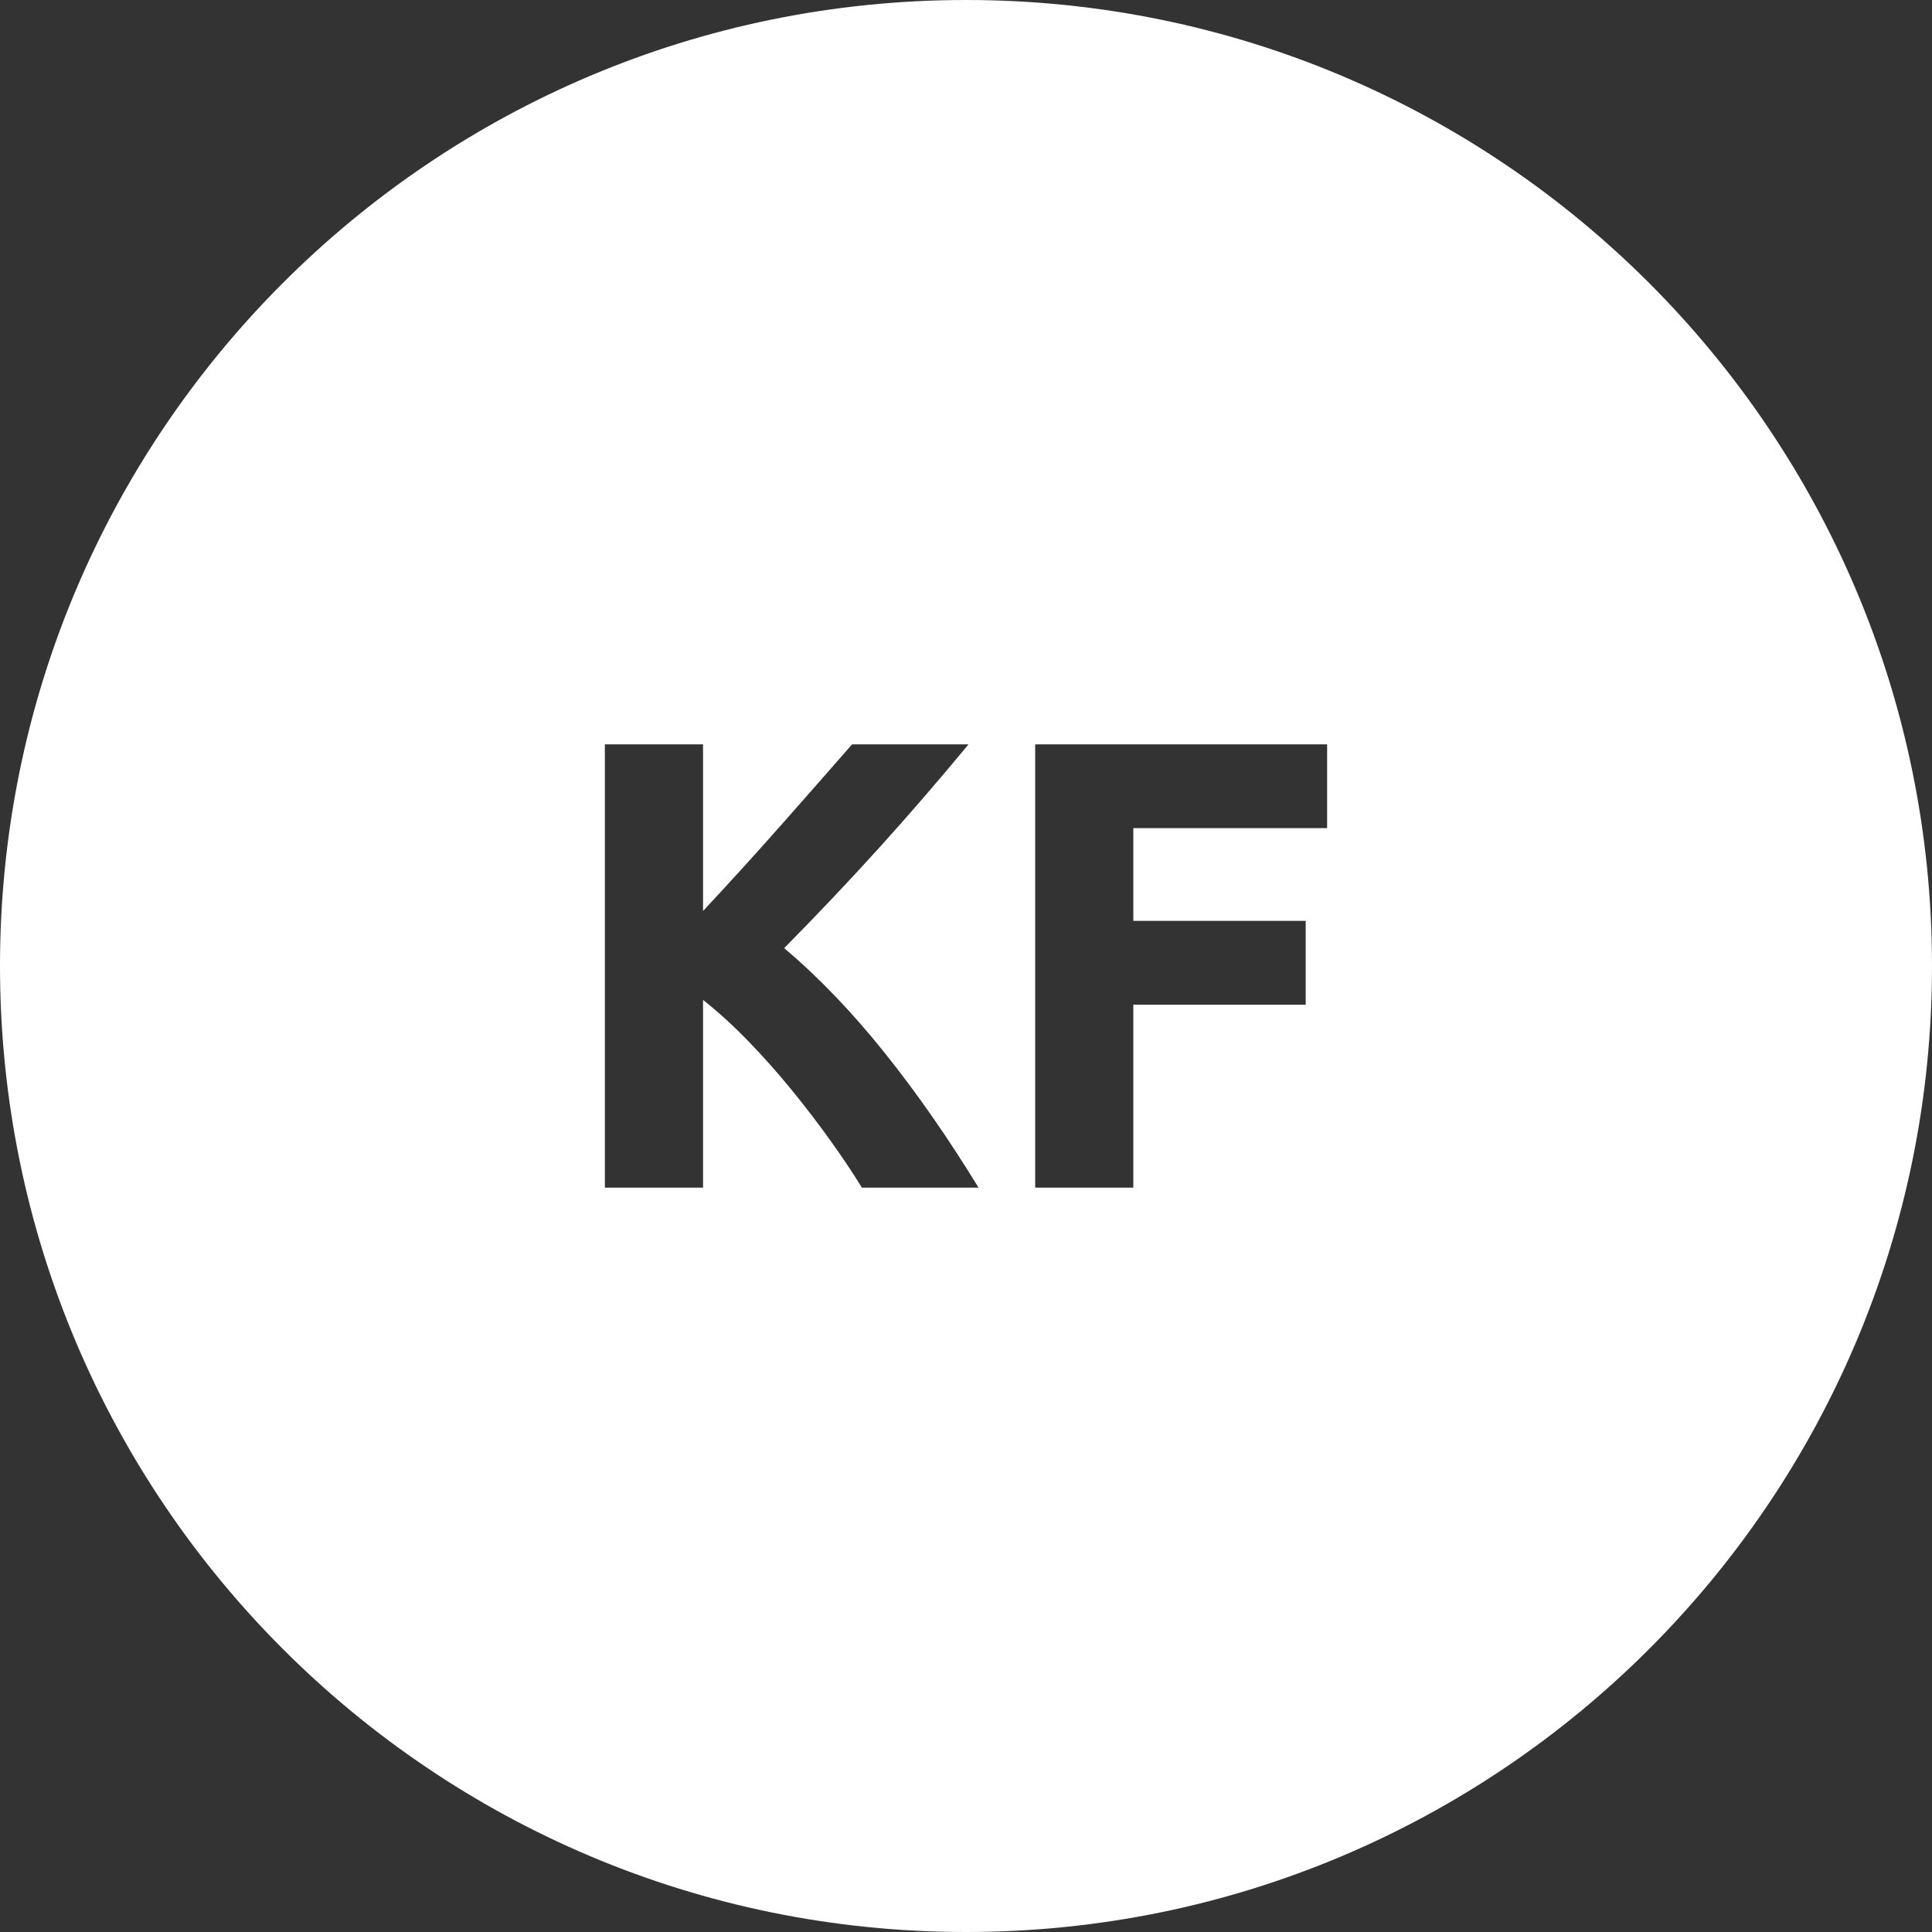
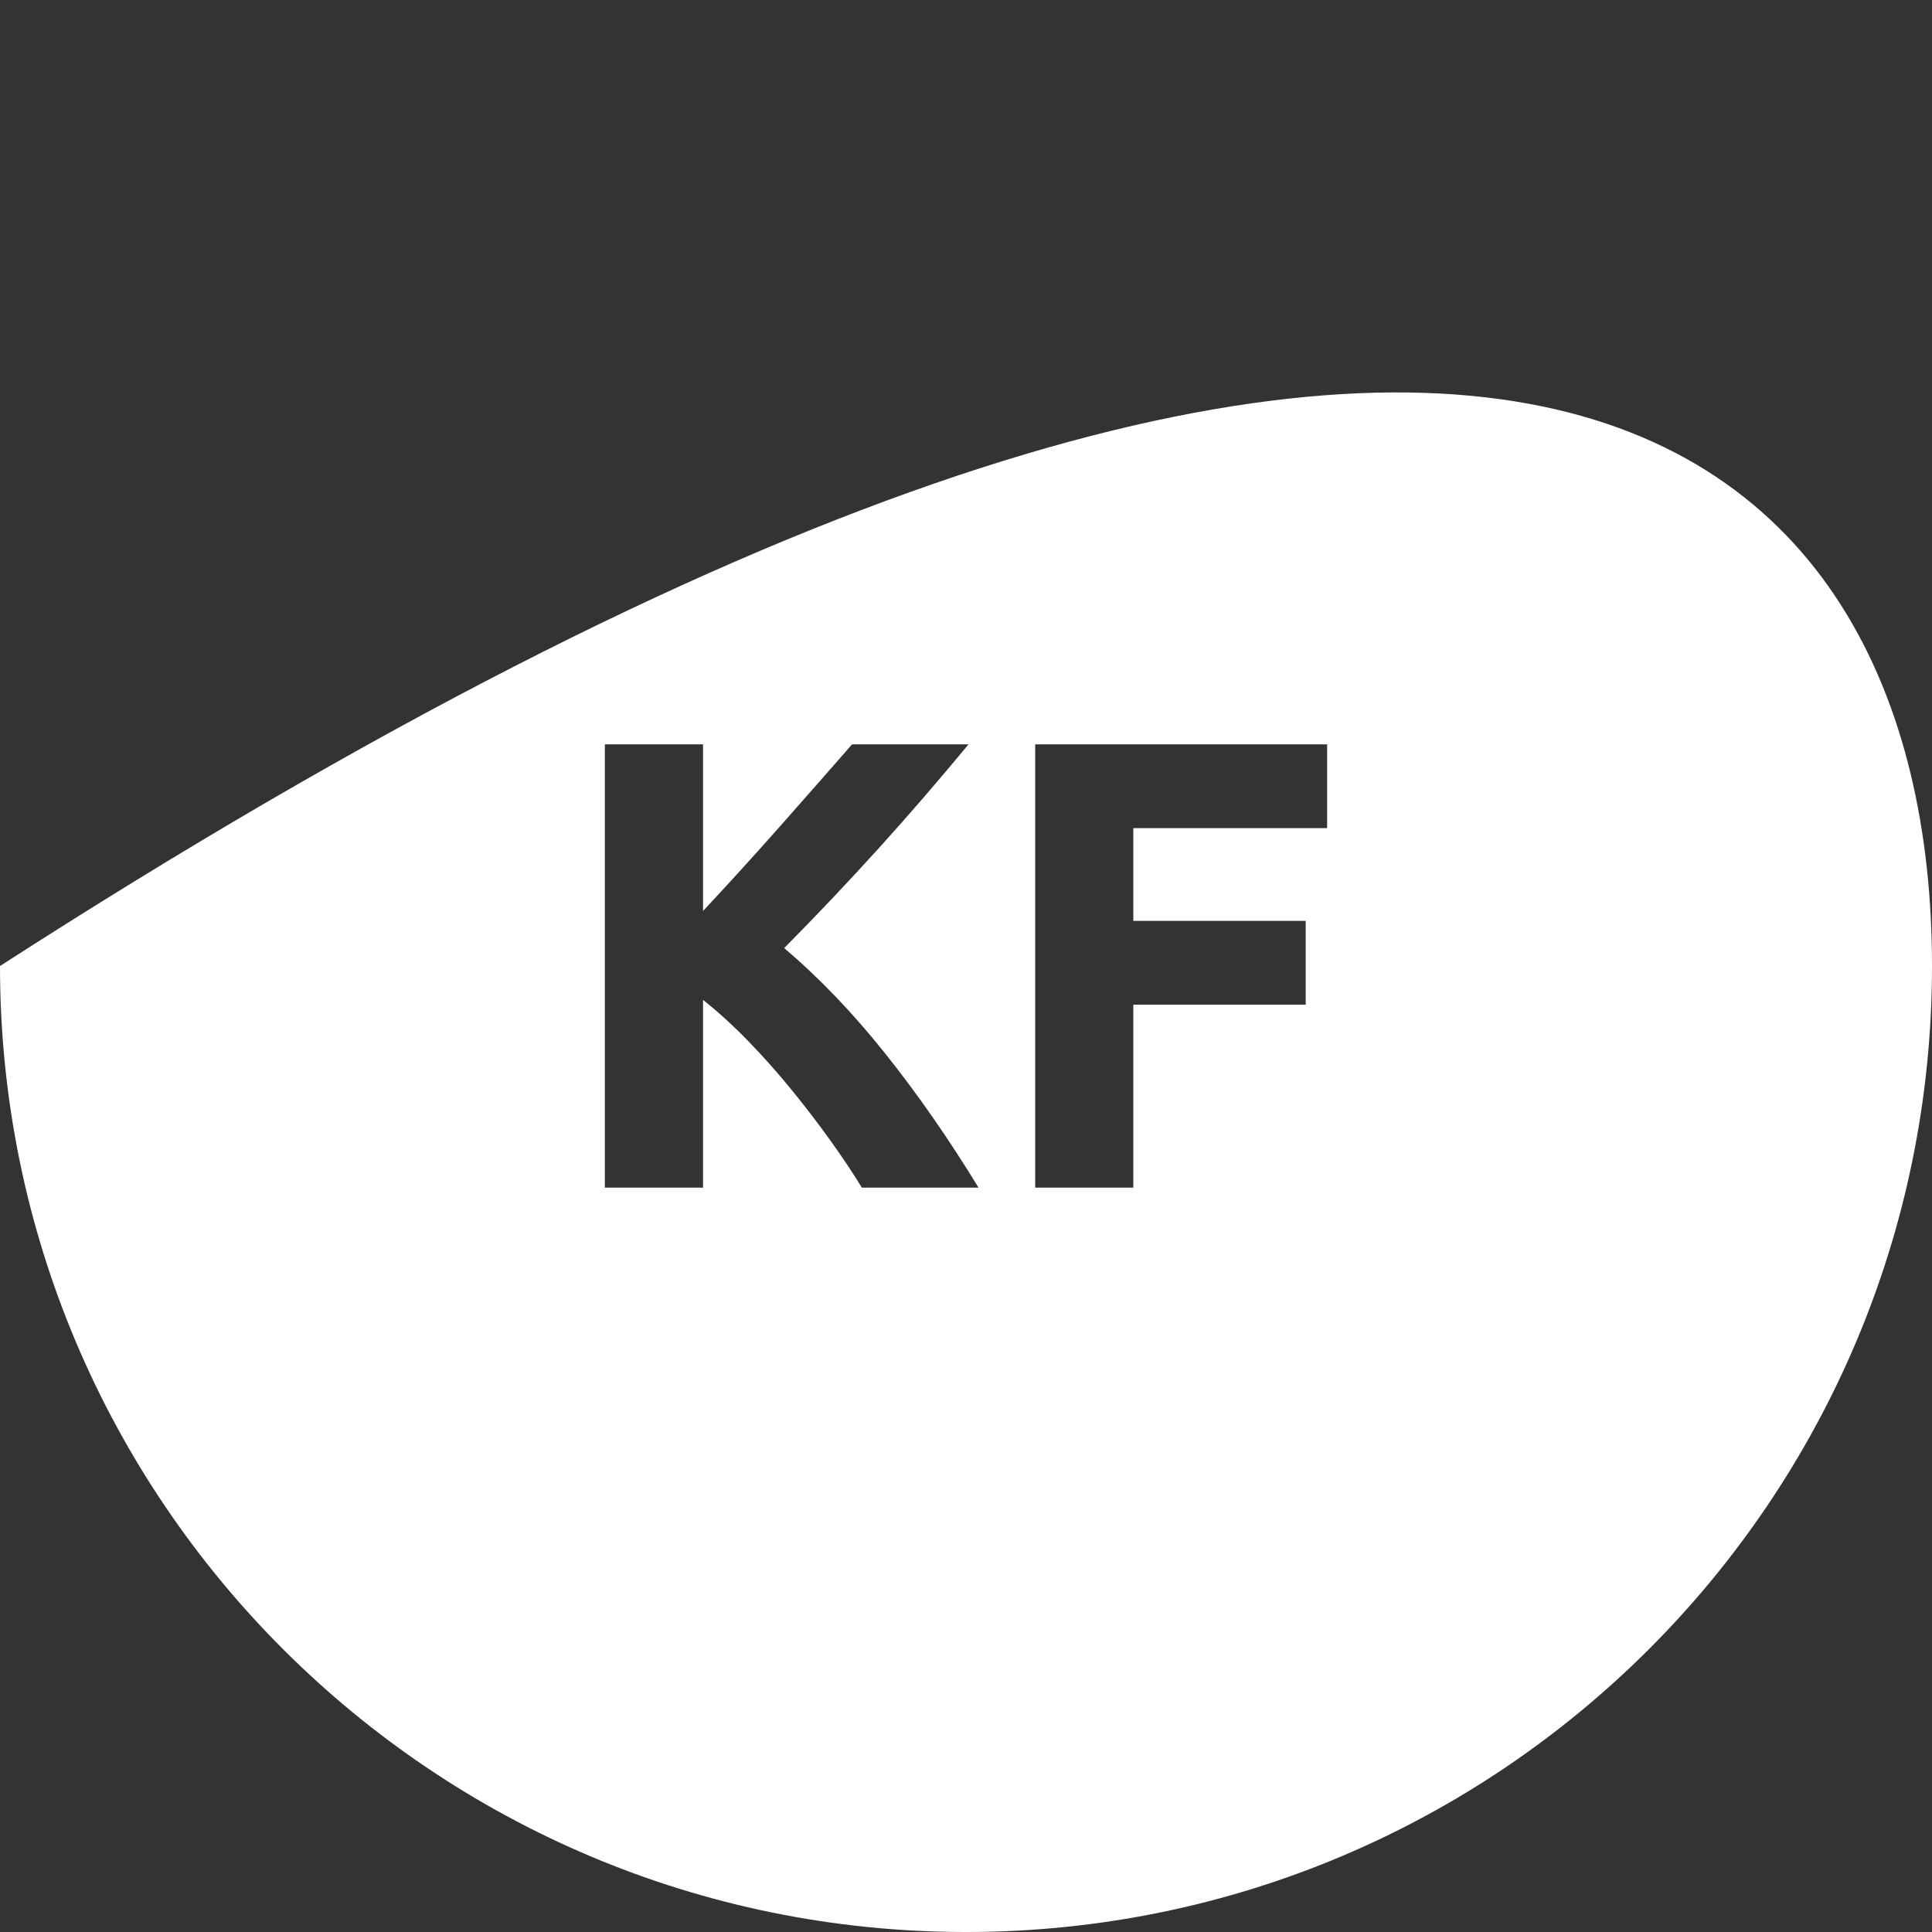
<svg xmlns="http://www.w3.org/2000/svg" width="48px" height="48px" viewBox="0 0 48 48" version="1.1">
  <rect x="0" y="0" width="48" height="48" fill="#333333" stroke="none" />
  <title>kf-50-inv_ic</title>
  <desc>Created with Sketch.</desc>
  <defs />
  <g id="Sidor" stroke="none" stroke-width="1" fill="none" fill-rule="evenodd">
    <g id="Företag---Företagskonton" transform="translate(-376, -216)" fill="#FFFFFF">
      <g id="kf-50-inv_ic" transform="translate(376, 216)">
        <g id="kf_ic">
          <g>
-             <path d="M48,24 C48,37.255 37.255,48 24,48 C10.745,48 0,37.255 0,24 C0,10.745 10.745,0 24,0 C37.255,0 48,10.745 48,24 Z M21.413,29.507 C21.194,29.149 20.936,28.762 20.638,28.346 C20.34,27.929 20.019,27.509 19.675,27.087 C19.331,26.664 18.971,26.259 18.595,25.871 C18.218,25.482 17.842,25.14 17.467,24.842 L17.467,29.507 L15.028,29.507 L15.028,18.493 L17.467,18.493 L17.467,22.633 C18.094,21.962 18.731,21.262 19.378,20.531 C20.024,19.801 20.621,19.121 21.169,18.493 L24.063,18.493 C23.325,19.385 22.584,20.244 21.838,21.068 C21.092,21.892 20.308,22.721 19.483,23.555 C20.349,24.29 21.185,25.161 21.99,26.171 C22.796,27.179 23.569,28.292 24.312,29.507 L21.413,29.507 Z M25.719,29.507 L25.719,18.493 L32.972,18.493 L32.972,20.575 L28.157,20.575 L28.157,22.879 L32.44,22.879 L32.44,24.961 L28.157,24.961 L28.157,29.507 L25.719,29.507 Z" />
+             <path d="M48,24 C48,37.255 37.255,48 24,48 C10.745,48 0,37.255 0,24 C37.255,0 48,10.745 48,24 Z M21.413,29.507 C21.194,29.149 20.936,28.762 20.638,28.346 C20.34,27.929 20.019,27.509 19.675,27.087 C19.331,26.664 18.971,26.259 18.595,25.871 C18.218,25.482 17.842,25.14 17.467,24.842 L17.467,29.507 L15.028,29.507 L15.028,18.493 L17.467,18.493 L17.467,22.633 C18.094,21.962 18.731,21.262 19.378,20.531 C20.024,19.801 20.621,19.121 21.169,18.493 L24.063,18.493 C23.325,19.385 22.584,20.244 21.838,21.068 C21.092,21.892 20.308,22.721 19.483,23.555 C20.349,24.29 21.185,25.161 21.99,26.171 C22.796,27.179 23.569,28.292 24.312,29.507 L21.413,29.507 Z M25.719,29.507 L25.719,18.493 L32.972,18.493 L32.972,20.575 L28.157,20.575 L28.157,22.879 L32.44,22.879 L32.44,24.961 L28.157,24.961 L28.157,29.507 L25.719,29.507 Z" />
          </g>
        </g>
      </g>
    </g>
  </g>
</svg>